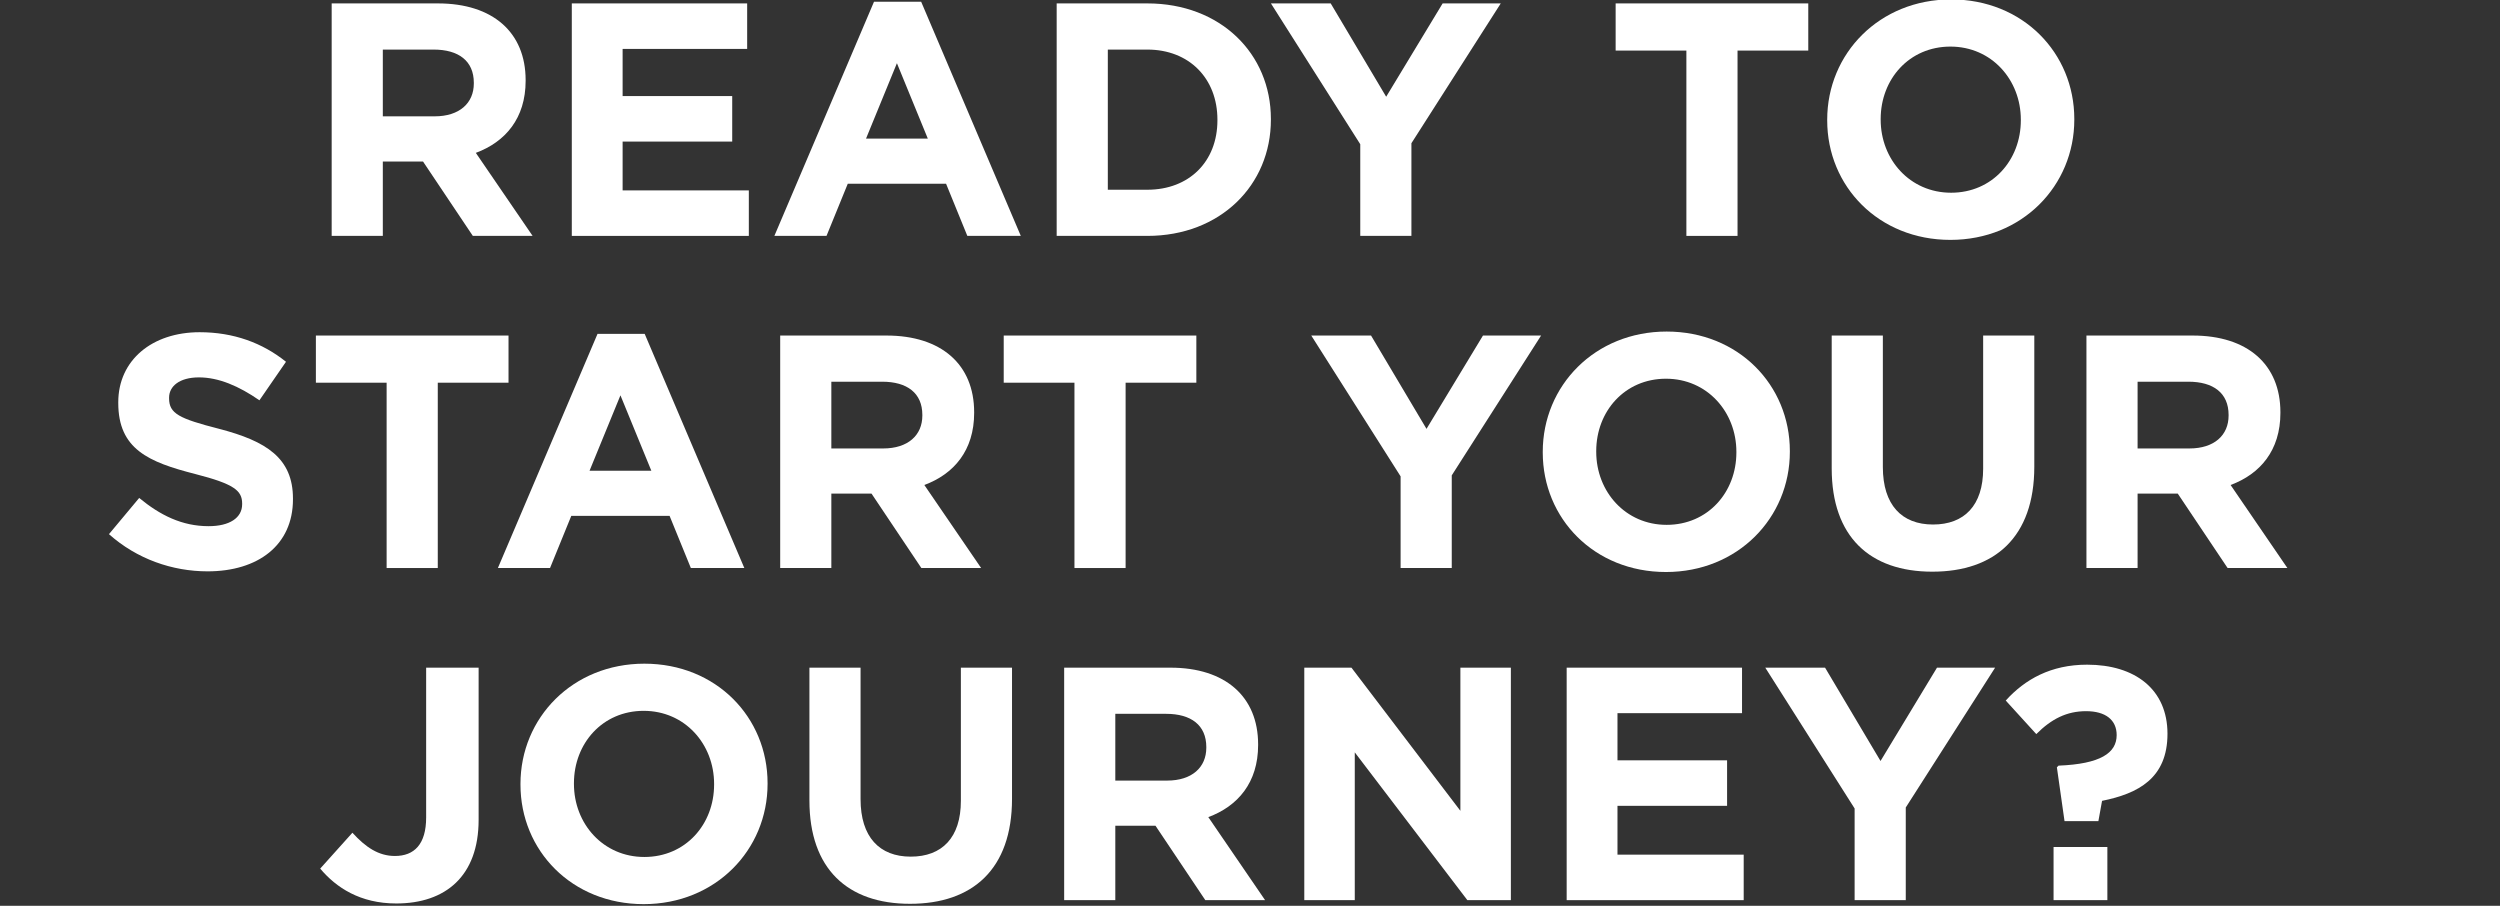
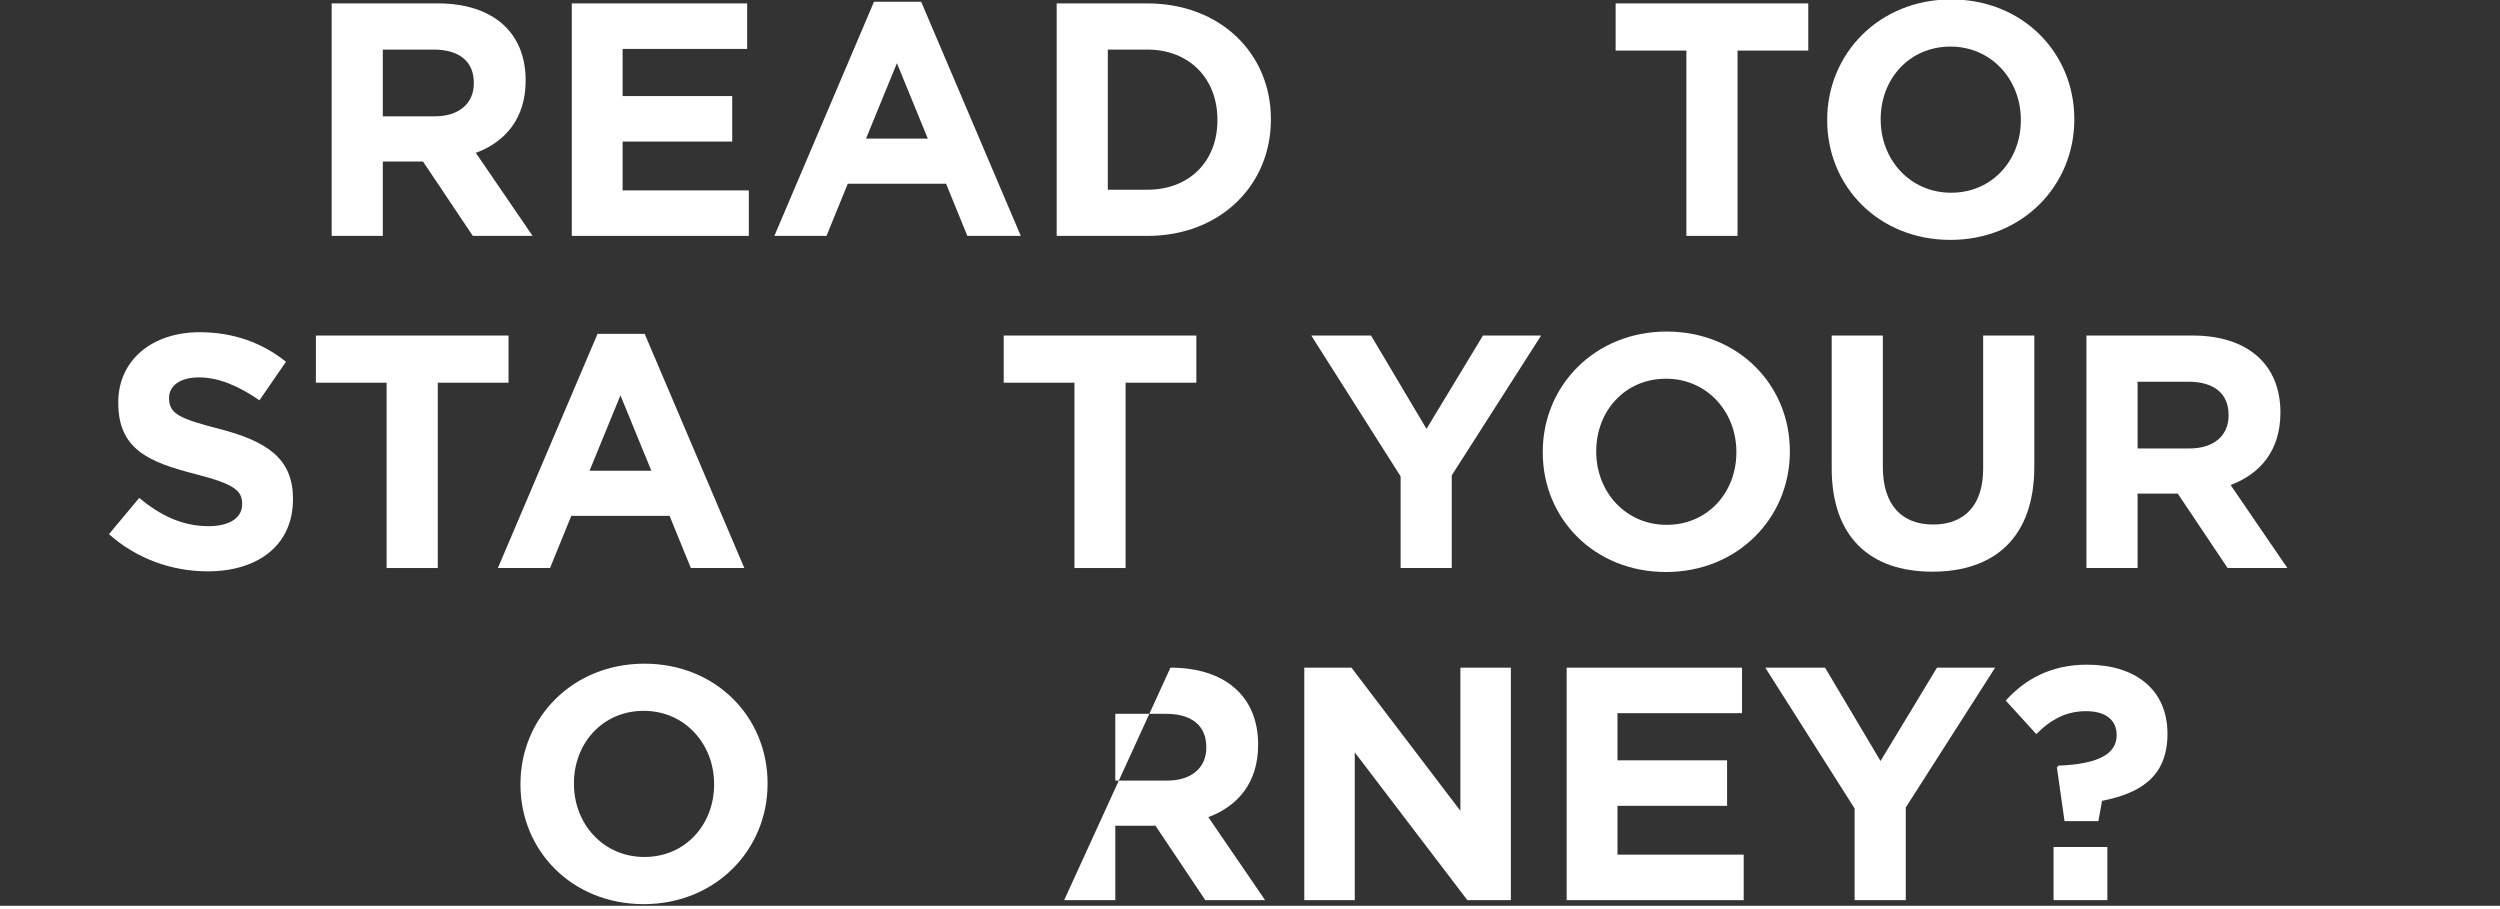
<svg xmlns="http://www.w3.org/2000/svg" fill-rule="evenodd" height="291" preserveAspectRatio="xMinYMin meet" version="1.0" viewBox="0 0 828 300" width="800">
  <rect x="0" y="0" width="828" height="300" fill="#333333" stroke="none" />
  <title>...</title>
  <desc>...</desc>
  <g clip="0 0 828 300" id="group" transform="scale(1,-1) translate(0,-300)">
    <g transform="">
      <g transform=" matrix(1,0,0,-1,0,300.96)">
        <g transform="">
          <path d="M 156.6 79.09 L 140.1 54.45 L 126.79 54.45 L 126.79 79.09 L 109.85 79.09 L 109.85 2.09 L 145.05 2.09 C 163.2 2.09 174.09 11.66 174.09 27.5 L 174.09 27.72 C 174.09 40.15 167.38 47.96 157.59 51.59 L 176.4 79.09 L 156.6 79.09 Z M 156.93 28.38 C 156.93 21.12 151.87 17.38 143.62 17.38 L 126.79 17.38 L 126.79 39.49 L 143.95 39.49 C 152.2 39.49 156.93 35.09 156.93 28.6 L 156.93 28.38 Z " style="stroke: none; stroke-linecap: butt; stroke-width: 0.0; fill: rgb(100%,100%,100%); fill-rule: evenodd;" />
        </g>
        <g transform="">
          <path d="M 189.38 79.09 L 189.38 2.09 L 247.46 2.09 L 247.46 17.16 L 206.21 17.16 L 206.21 32.78 L 242.51 32.78 L 242.51 47.85 L 206.21 47.85 L 206.21 64.02 L 248.01 64.02 L 248.01 79.09 L 189.38 79.09 Z " style="stroke: none; stroke-linecap: butt; stroke-width: 0.0; fill: rgb(100%,100%,100%); fill-rule: evenodd;" />
        </g>
        <g transform="">
          <path d="M 320.38 79.09 L 313.34 61.82 L 280.78 61.82 L 273.74 79.09 L 256.47 79.09 L 289.47 1.54 L 305.09 1.54 L 338.09 79.09 L 320.38 79.09 Z M 297.06 21.89 L 286.83 46.86 L 307.29 46.86 L 297.06 21.89 Z " style="stroke: none; stroke-linecap: butt; stroke-width: 0.0; fill: rgb(100%,100%,100%); fill-rule: evenodd;" />
        </g>
        <g transform="">
          <path d="M 380 79.09 L 349.97 79.09 L 349.97 2.09 L 380 2.09 C 404.2 2.09 420.92 18.7 420.92 40.37 L 420.92 40.59 C 420.92 62.26 404.2 79.09 380 79.09 Z M 403.21 40.59 C 403.21 26.95 393.86 17.38 380 17.38 L 366.91 17.38 L 366.91 63.8 L 380 63.8 C 393.86 63.8 403.21 54.45 403.21 40.81 L 403.21 40.59 Z " style="stroke: none; stroke-linecap: butt; stroke-width: 0.0; fill: rgb(100%,100%,100%); fill-rule: evenodd;" />
        </g>
        <g transform="">
-           <path d="M 467.46 48.4 L 467.46 79.09 L 450.52 79.09 L 450.52 48.73 L 420.93 2.09 L 440.73 2.09 L 459.1 33 L 477.8 2.09 L 497.05 2.09 L 467.46 48.4 Z " style="stroke: none; stroke-linecap: butt; stroke-width: 0.0; fill: rgb(100%,100%,100%); fill-rule: evenodd;" />
-         </g>
+           </g>
        <g transform="">
          <path d="M 575.47 17.71 L 575.47 79.09 L 558.53 79.09 L 558.53 17.71 L 535.1 17.71 L 535.1 2.09 L 598.9 2.09 L 598.9 17.71 L 575.47 17.71 Z " style="stroke: none; stroke-linecap: butt; stroke-width: 0.0; fill: rgb(100%,100%,100%); fill-rule: evenodd;" />
        </g>
        <g transform="">
          <path d="M 645.98 80.41 C 622.22 80.41 605.17 62.7 605.17 40.81 L 605.17 40.59 C 605.17 18.7 622.44 0.77 646.2 0.77 C 669.96 0.77 687.01 18.48 687.01 40.37 L 687.01 40.59 C 687.01 62.48 669.74 80.41 645.98 80.41 Z M 669.3 40.59 C 669.3 27.39 659.62 16.39 645.98 16.39 C 632.34 16.39 622.88 27.17 622.88 40.37 L 622.88 40.59 C 622.88 53.79 632.56 64.79 646.2 64.79 C 659.84 64.79 669.3 54.01 669.3 40.81 L 669.3 40.59 Z " style="stroke: none; stroke-linecap: butt; stroke-width: 0.0; fill: rgb(100%,100%,100%); fill-rule: evenodd;" />
        </g>
        <g transform="">
          <path d="M 68.76 190.19 C 57.1 190.19 45.33 186.12 36.09 177.87 L 46.1 165.88 C 53.03 171.6 60.29 175.23 69.09 175.23 C 76.02 175.23 80.2 172.48 80.2 167.97 L 80.2 167.75 C 80.2 163.46 77.56 161.26 64.69 157.96 C 49.18 154 39.17 149.71 39.17 134.42 L 39.17 134.2 C 39.17 120.23 50.39 110.99 66.12 110.99 C 77.34 110.99 86.91 114.51 94.72 120.78 L 85.92 133.54 C 79.1 128.81 72.39 125.95 65.9 125.95 C 59.41 125.95 56 128.92 56 132.66 L 56 132.88 C 56 137.94 59.3 139.59 72.61 143 C 88.23 147.07 97.03 152.68 97.03 166.1 L 97.03 166.32 C 97.03 181.61 85.37 190.19 68.76 190.19 Z " style="stroke: none; stroke-linecap: butt; stroke-width: 0.0; fill: rgb(100%,100%,100%); fill-rule: evenodd;" />
        </g>
        <g transform="">
          <path d="M 144.99 127.71 L 144.99 189.09 L 128.05 189.09 L 128.05 127.71 L 104.62 127.71 L 104.62 112.09 L 168.42 112.09 L 168.42 127.71 L 144.99 127.71 Z " style="stroke: none; stroke-linecap: butt; stroke-width: 0.0; fill: rgb(100%,100%,100%); fill-rule: evenodd;" />
        </g>
        <g transform="">
          <path d="M 228.81 189.09 L 221.77 171.82 L 189.21 171.82 L 182.17 189.09 L 164.9 189.09 L 197.9 111.54 L 213.52 111.54 L 246.52 189.09 L 228.81 189.09 Z M 205.49 131.89 L 195.26 156.86 L 215.72 156.86 L 205.49 131.89 Z " style="stroke: none; stroke-linecap: butt; stroke-width: 0.0; fill: rgb(100%,100%,100%); fill-rule: evenodd;" />
        </g>
        <g transform="">
-           <path d="M 305.15 189.09 L 288.65 164.45 L 275.34 164.45 L 275.34 189.09 L 258.4 189.09 L 258.4 112.09 L 293.6 112.09 C 311.75 112.09 322.64 121.66 322.64 137.5 L 322.64 137.72 C 322.64 150.15 315.93 157.96 306.14 161.59 L 324.95 189.09 L 305.15 189.09 Z M 305.48 138.38 C 305.48 131.12 300.42 127.38 292.17 127.38 L 275.34 127.38 L 275.34 149.49 L 292.5 149.49 C 300.75 149.49 305.48 145.09 305.48 138.6 L 305.48 138.38 Z " style="stroke: none; stroke-linecap: butt; stroke-width: 0.0; fill: rgb(100%,100%,100%); fill-rule: evenodd;" />
-         </g>
+           </g>
        <g transform="">
          <path d="M 372.8 127.71 L 372.8 189.09 L 355.86 189.09 L 355.86 127.71 L 332.43 127.71 L 332.43 112.09 L 396.23 112.09 L 396.23 127.71 L 372.8 127.71 Z " style="stroke: none; stroke-linecap: butt; stroke-width: 0.0; fill: rgb(100%,100%,100%); fill-rule: evenodd;" />
        </g>
        <g transform="">
          <path d="M 480.82 158.4 L 480.82 189.09 L 463.88 189.09 L 463.88 158.73 L 434.29 112.09 L 454.09 112.09 L 472.46 143 L 491.16 112.09 L 510.41 112.09 L 480.82 158.4 Z " style="stroke: none; stroke-linecap: butt; stroke-width: 0.0; fill: rgb(100%,100%,100%); fill-rule: evenodd;" />
        </g>
        <g transform="">
          <path d="M 551.77 190.41 C 528.01 190.41 510.96 172.7 510.96 150.81 L 510.96 150.59 C 510.96 128.7 528.23 110.77 551.99 110.77 C 575.75 110.77 592.8 128.48 592.8 150.37 L 592.8 150.59 C 592.8 172.48 575.53 190.41 551.77 190.41 Z M 575.09 150.59 C 575.09 137.39 565.41 126.39 551.77 126.39 C 538.13 126.39 528.67 137.17 528.67 150.37 L 528.67 150.59 C 528.67 163.79 538.35 174.79 551.99 174.79 C 565.63 174.79 575.09 164.01 575.09 150.81 L 575.09 150.59 Z " style="stroke: none; stroke-linecap: butt; stroke-width: 0.0; fill: rgb(100%,100%,100%); fill-rule: evenodd;" />
        </g>
        <g transform="">
          <path d="M 639.99 190.3 C 619.31 190.3 606.66 178.75 606.66 156.09 L 606.66 112.09 L 623.6 112.09 L 623.6 155.65 C 623.6 168.19 629.87 174.68 640.21 174.68 C 650.55 174.68 656.82 168.41 656.82 156.2 L 656.82 112.09 L 673.76 112.09 L 673.76 155.54 C 673.76 178.86 660.67 190.3 639.99 190.3 Z " style="stroke: none; stroke-linecap: butt; stroke-width: 0.0; fill: rgb(100%,100%,100%); fill-rule: evenodd;" />
        </g>
        <g transform="">
          <path d="M 737.78 189.09 L 721.28 164.45 L 707.97 164.45 L 707.97 189.09 L 691.03 189.09 L 691.03 112.09 L 726.23 112.09 C 744.38 112.09 755.27 121.66 755.27 137.5 L 755.27 137.72 C 755.27 150.15 748.56 157.96 738.77 161.59 L 757.58 189.09 L 737.78 189.09 Z M 738.11 138.38 C 738.11 131.12 733.05 127.38 724.8 127.38 L 707.97 127.38 L 707.97 149.49 L 725.13 149.49 C 733.38 149.49 738.11 145.09 738.11 138.6 L 738.11 138.38 Z " style="stroke: none; stroke-linecap: butt; stroke-width: 0.0; fill: rgb(100%,100%,100%); fill-rule: evenodd;" />
        </g>
        <g transform="">
-           <path d="M 131.24 300.19 C 119.25 300.19 111.33 294.91 106.05 288.64 L 116.72 276.76 C 121.12 281.6 125.41 284.46 130.8 284.46 C 137.18 284.46 141.14 280.61 141.14 271.7 L 141.14 222.09 L 158.52 222.09 L 158.52 272.47 C 158.52 291.17 147.52 300.19 131.24 300.19 Z " style="stroke: none; stroke-linecap: butt; stroke-width: 0.0; fill: rgb(100%,100%,100%); fill-rule: evenodd;" />
-         </g>
+           </g>
        <g transform="">
          <path d="M 213.19 300.41 C 189.43 300.41 172.38 282.7 172.38 260.81 L 172.38 260.59 C 172.38 238.7 189.65 220.77 213.41 220.77 C 237.17 220.77 254.22 238.48 254.22 260.37 L 254.22 260.59 C 254.22 282.48 236.95 300.41 213.19 300.41 Z M 236.51 260.59 C 236.51 247.39 226.83 236.39 213.19 236.39 C 199.55 236.39 190.09 247.17 190.09 260.37 L 190.09 260.59 C 190.09 273.79 199.77 284.79 213.41 284.79 C 227.05 284.79 236.51 274.01 236.51 260.81 L 236.51 260.59 Z " style="stroke: none; stroke-linecap: butt; stroke-width: 0.0; fill: rgb(100%,100%,100%); fill-rule: evenodd;" />
        </g>
        <g transform="">
-           <path d="M 301.41 300.3 C 280.73 300.3 268.08 288.75 268.08 266.09 L 268.08 222.09 L 285.02 222.09 L 285.02 265.65 C 285.02 278.19 291.29 284.68 301.63 284.68 C 311.97 284.68 318.24 278.41 318.24 266.2 L 318.24 222.09 L 335.18 222.09 L 335.18 265.54 C 335.18 288.86 322.09 300.3 301.41 300.3 Z " style="stroke: none; stroke-linecap: butt; stroke-width: 0.0; fill: rgb(100%,100%,100%); fill-rule: evenodd;" />
-         </g>
+           </g>
        <g transform="">
-           <path d="M 399.2 299.09 L 382.7 274.45 L 369.39 274.45 L 369.39 299.09 L 352.45 299.09 L 352.45 222.09 L 387.65 222.09 C 405.8 222.09 416.69 231.66 416.69 247.5 L 416.69 247.72 C 416.69 260.15 409.98 267.96 400.19 271.59 L 419 299.09 L 399.2 299.09 Z M 399.53 248.38 C 399.53 241.12 394.47 237.38 386.22 237.38 L 369.39 237.38 L 369.39 259.49 L 386.55 259.49 C 394.8 259.49 399.53 255.09 399.53 248.6 L 399.53 248.38 Z " style="stroke: none; stroke-linecap: butt; stroke-width: 0.0; fill: rgb(100%,100%,100%); fill-rule: evenodd;" />
+           <path d="M 399.2 299.09 L 382.7 274.45 L 369.39 274.45 L 369.39 299.09 L 352.45 299.09 L 387.65 222.09 C 405.8 222.09 416.69 231.66 416.69 247.5 L 416.69 247.72 C 416.69 260.15 409.98 267.96 400.19 271.59 L 419 299.09 L 399.2 299.09 Z M 399.53 248.38 C 399.53 241.12 394.47 237.38 386.22 237.38 L 369.39 237.38 L 369.39 259.49 L 386.55 259.49 C 394.8 259.49 399.53 255.09 399.53 248.6 L 399.53 248.38 Z " style="stroke: none; stroke-linecap: butt; stroke-width: 0.0; fill: rgb(100%,100%,100%); fill-rule: evenodd;" />
        </g>
        <g transform="">
          <path d="M 485.99 299.09 L 448.7 250.14 L 448.7 299.09 L 431.98 299.09 L 431.98 222.09 L 447.6 222.09 L 483.68 269.5 L 483.68 222.09 L 500.4 222.09 L 500.4 299.09 L 485.99 299.09 Z " style="stroke: none; stroke-linecap: butt; stroke-width: 0.0; fill: rgb(100%,100%,100%); fill-rule: evenodd;" />
        </g>
        <g transform="">
          <path d="M 518.88 299.09 L 518.88 222.09 L 576.96 222.09 L 576.96 237.16 L 535.71 237.16 L 535.71 252.78 L 572.01 252.78 L 572.01 267.85 L 535.71 267.85 L 535.71 284.02 L 577.51 284.02 L 577.51 299.09 L 518.88 299.09 Z " style="stroke: none; stroke-linecap: butt; stroke-width: 0.0; fill: rgb(100%,100%,100%); fill-rule: evenodd;" />
        </g>
        <g transform="">
          <path d="M 631.19 268.4 L 631.19 299.09 L 614.25 299.09 L 614.25 268.73 L 584.66 222.09 L 604.46 222.09 L 622.83 253 L 641.53 222.09 L 660.78 222.09 L 631.19 268.4 Z " style="stroke: none; stroke-linecap: butt; stroke-width: 0.0; fill: rgb(100%,100%,100%); fill-rule: evenodd;" />
        </g>
        <g transform="">
          <path d="M 701.04 244.42 C 701.04 239.36 697.3 236.5 690.92 236.5 C 684.54 236.5 679.48 239.03 674.42 244.09 L 664.3 232.98 C 670.68 225.94 679.26 221.1 691.25 221.1 C 707.09 221.1 717.87 229.24 717.87 243.98 C 717.87 258.72 708.19 263.78 696.2 266.2 L 694.99 272.91 L 683.77 272.91 L 681.24 255.09 L 681.79 254.54 C 695.65 253.99 701.04 250.36 701.04 244.42 Z M 680.14 299.09 L 680.14 281.49 L 697.96 281.49 L 697.96 299.09 L 680.14 299.09 Z " style="stroke: none; stroke-linecap: butt; stroke-width: 0.0; fill: rgb(100%,100%,100%); fill-rule: evenodd;" />
        </g>
      </g>
    </g>
  </g>
</svg>